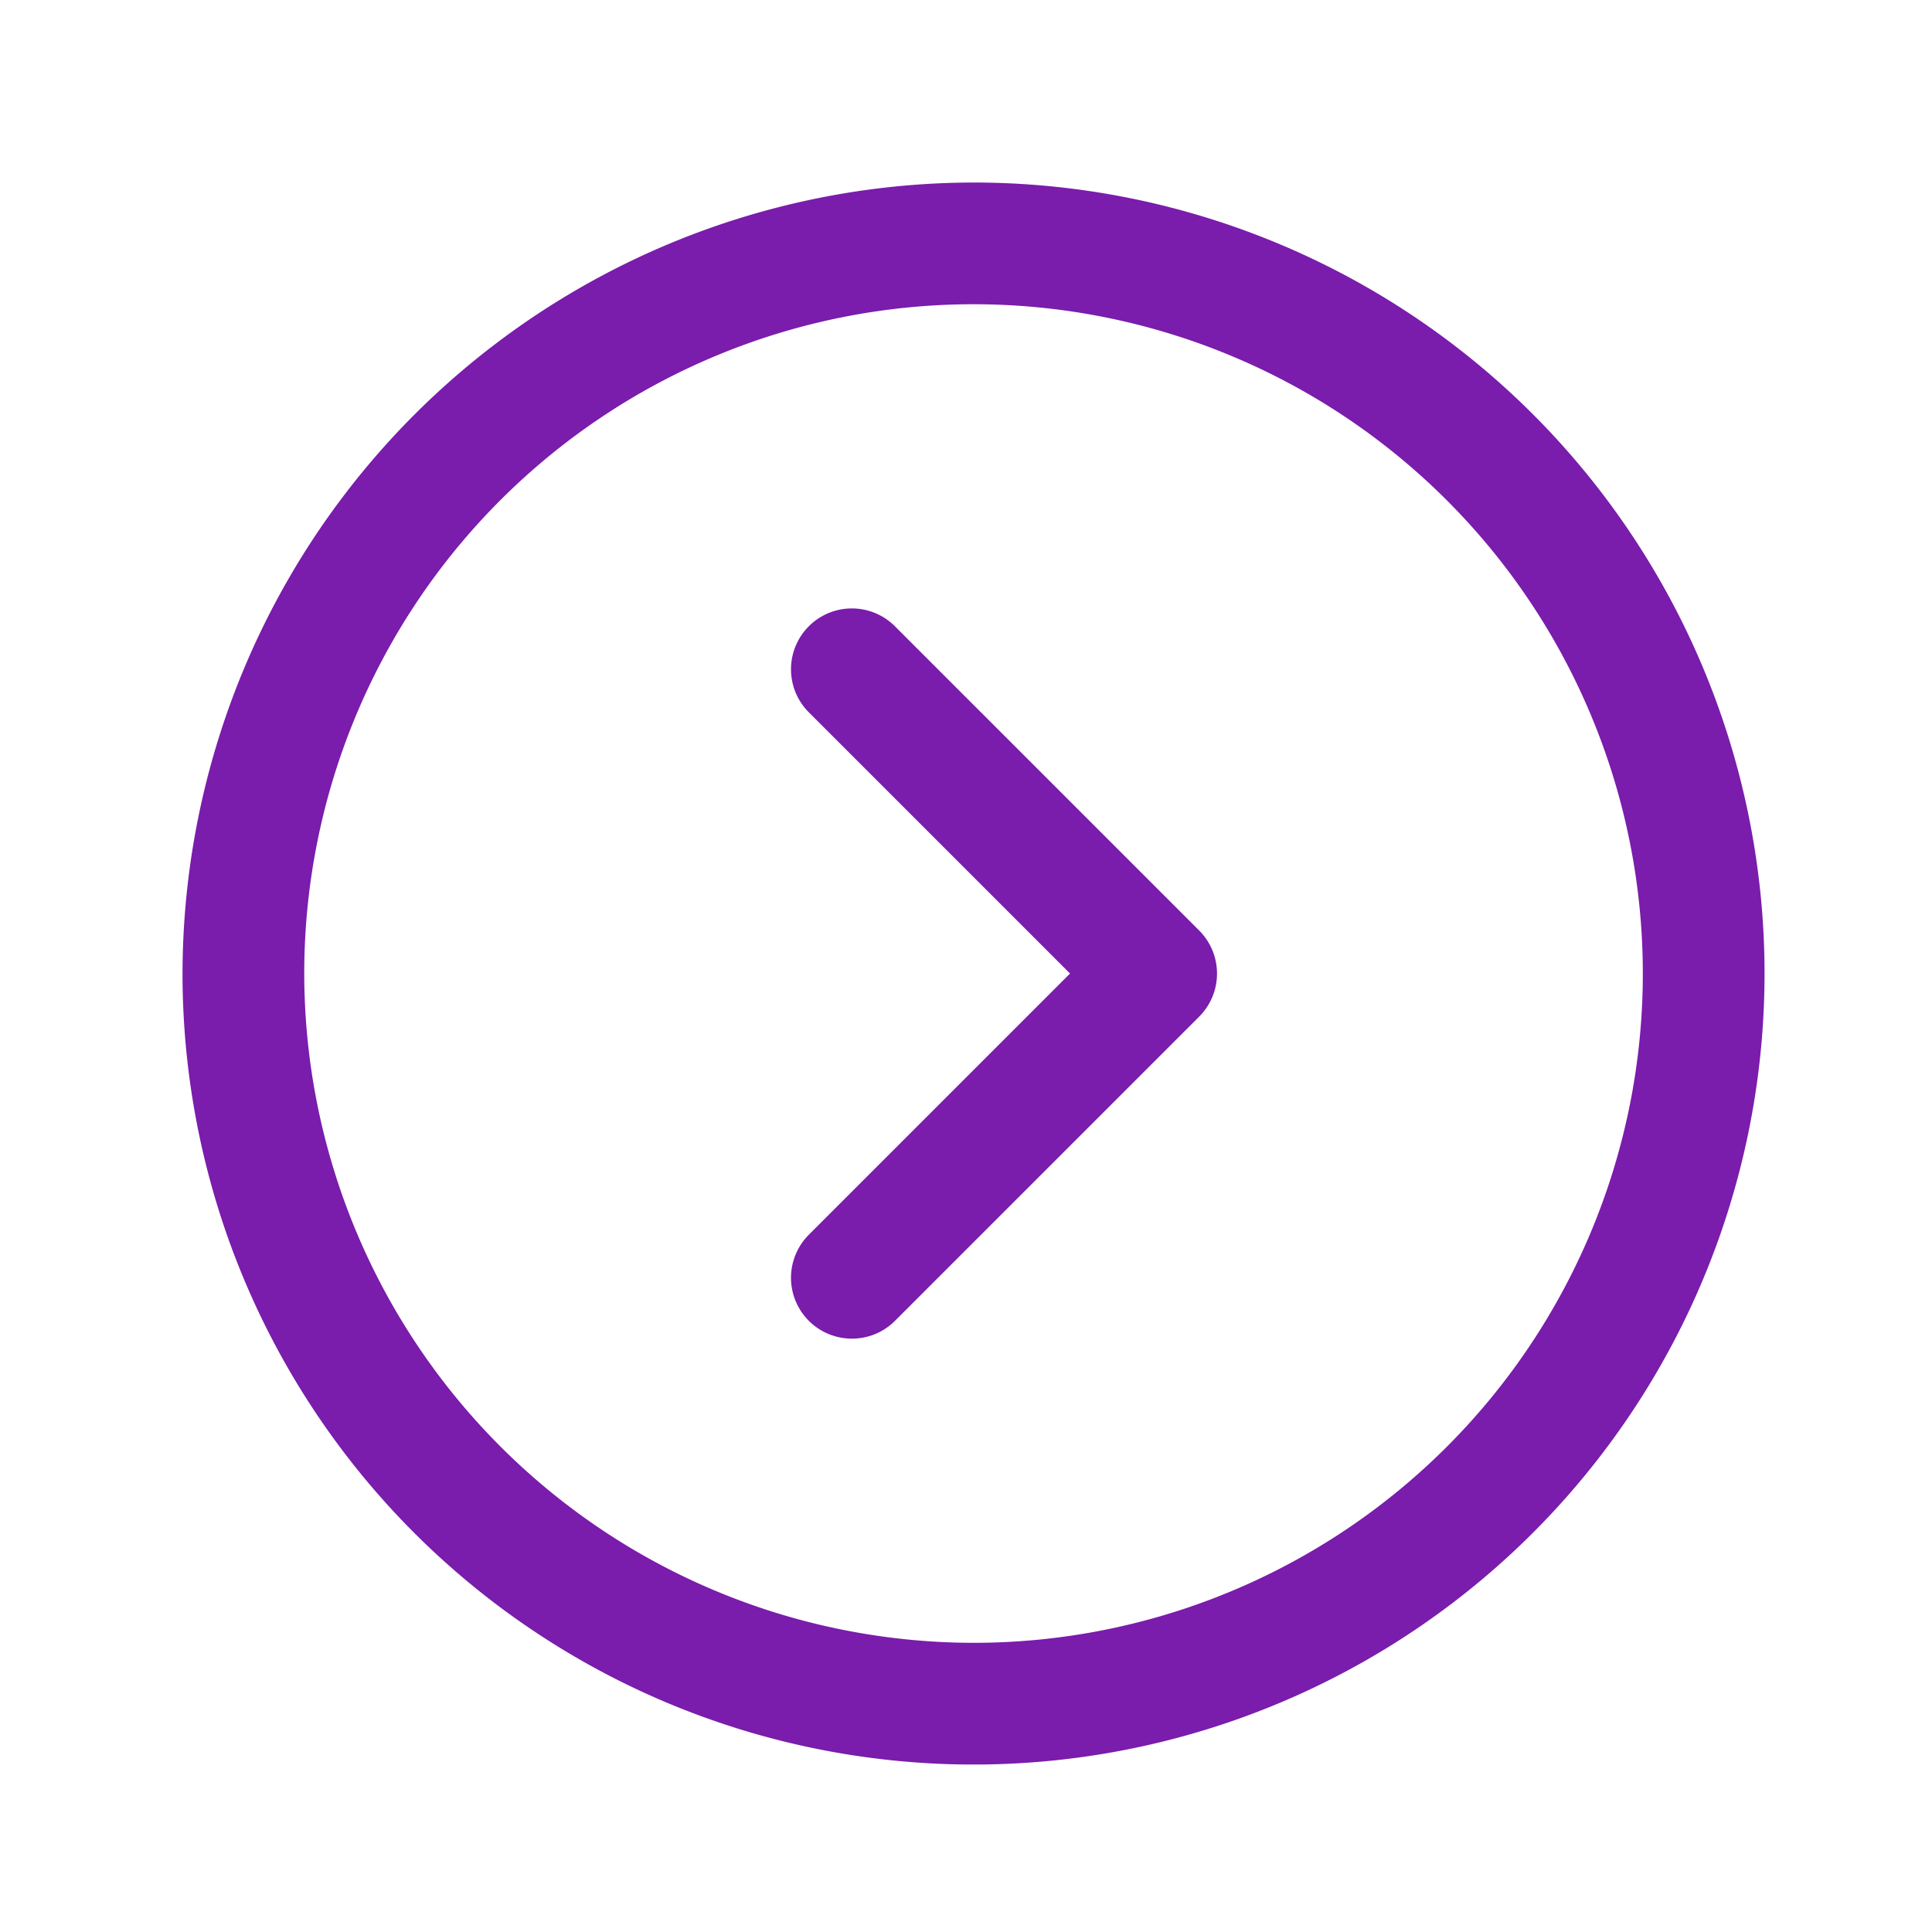
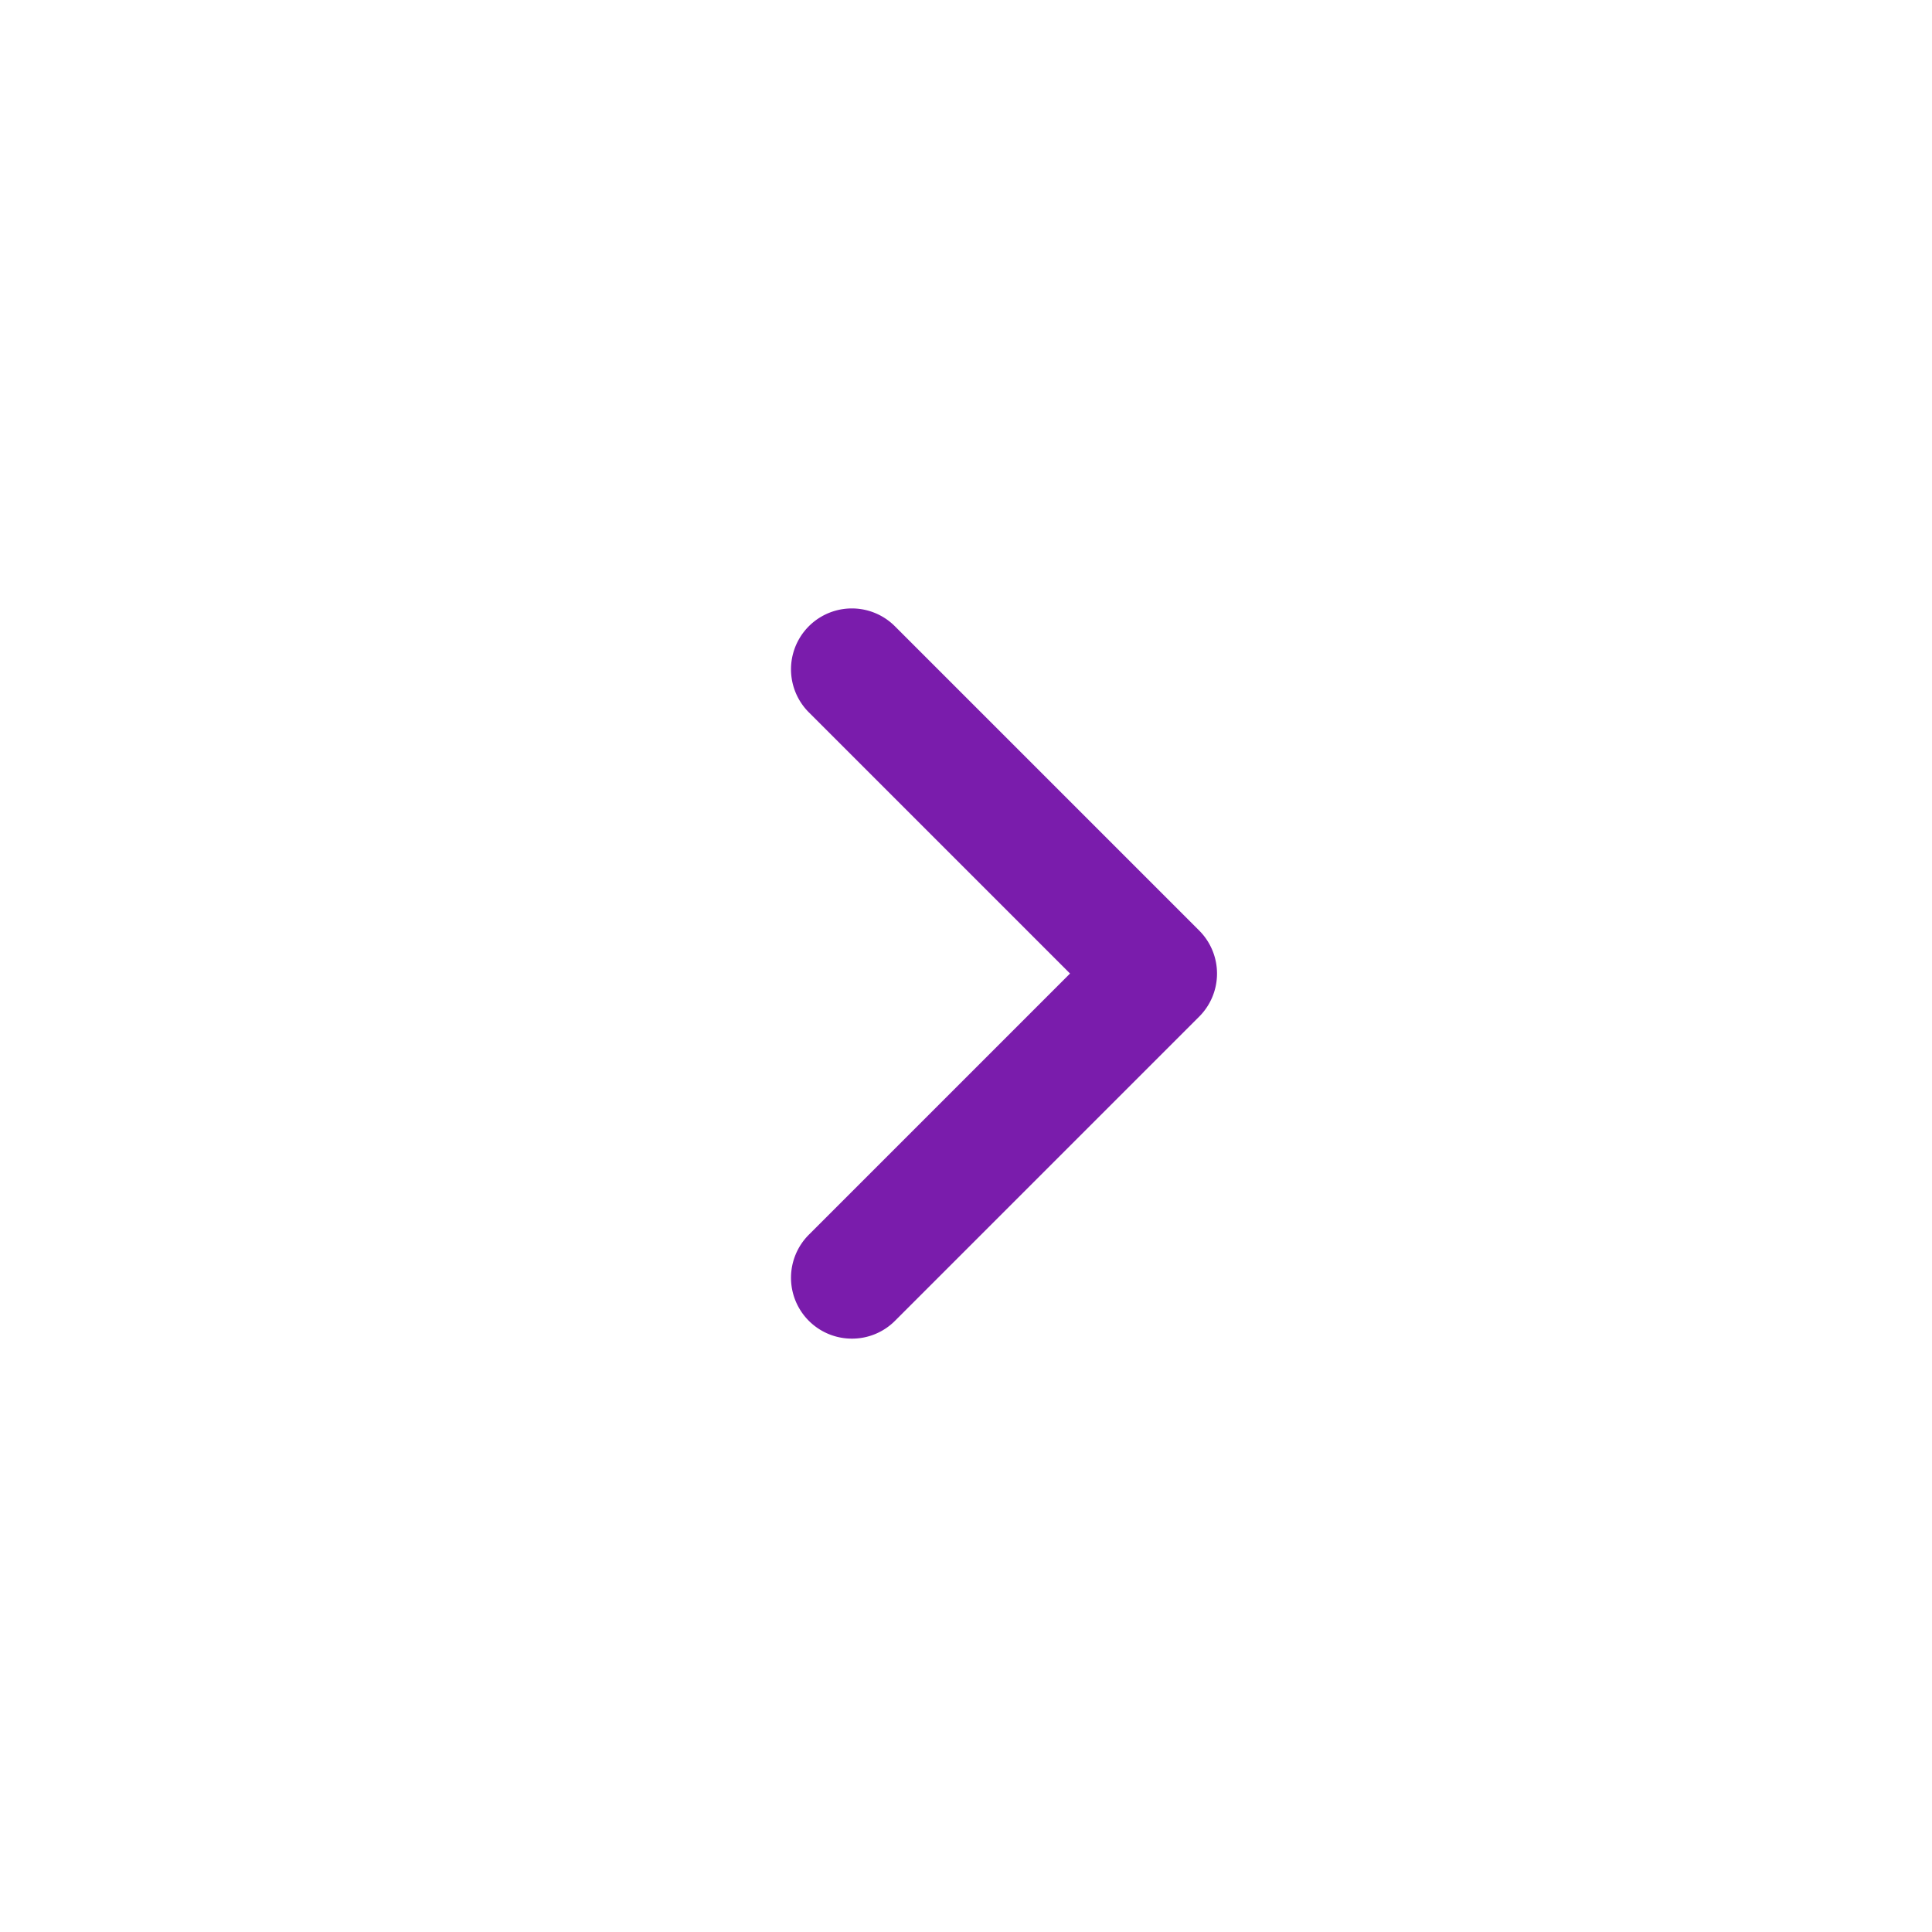
<svg xmlns="http://www.w3.org/2000/svg" id="DOM-NoFill-Arrow-Right-Purple" width="40" height="40" viewBox="0 0 40 40">
-   <rect id="Rectangle_639" data-name="Rectangle 639" width="40" height="40" fill="none" />
-   <path id="Ellipse_34" data-name="Ellipse 34" d="M8.377-8A16.377,16.377,0,1,1-8,8.377,16.4,16.4,0,0,1,8.377-8Zm0,30.234A13.857,13.857,0,1,0-5.48,8.377,13.873,13.873,0,0,0,8.377,22.234Z" transform="translate(11.779 11.779)" fill="#7a1cac" />
  <path id="Path_10" data-name="Path 10" d="M105.26,95.117a1.26,1.26,0,0,1-.891-2.151l5.408-5.408-5.408-5.408a1.26,1.26,0,0,1,1.782-1.782l6.3,6.3a1.26,1.26,0,0,1,0,1.782l-6.3,6.3A1.256,1.256,0,0,1,105.26,95.117Z" transform="translate(-87.623 -67.402)" fill="#7a1cac" />
</svg>